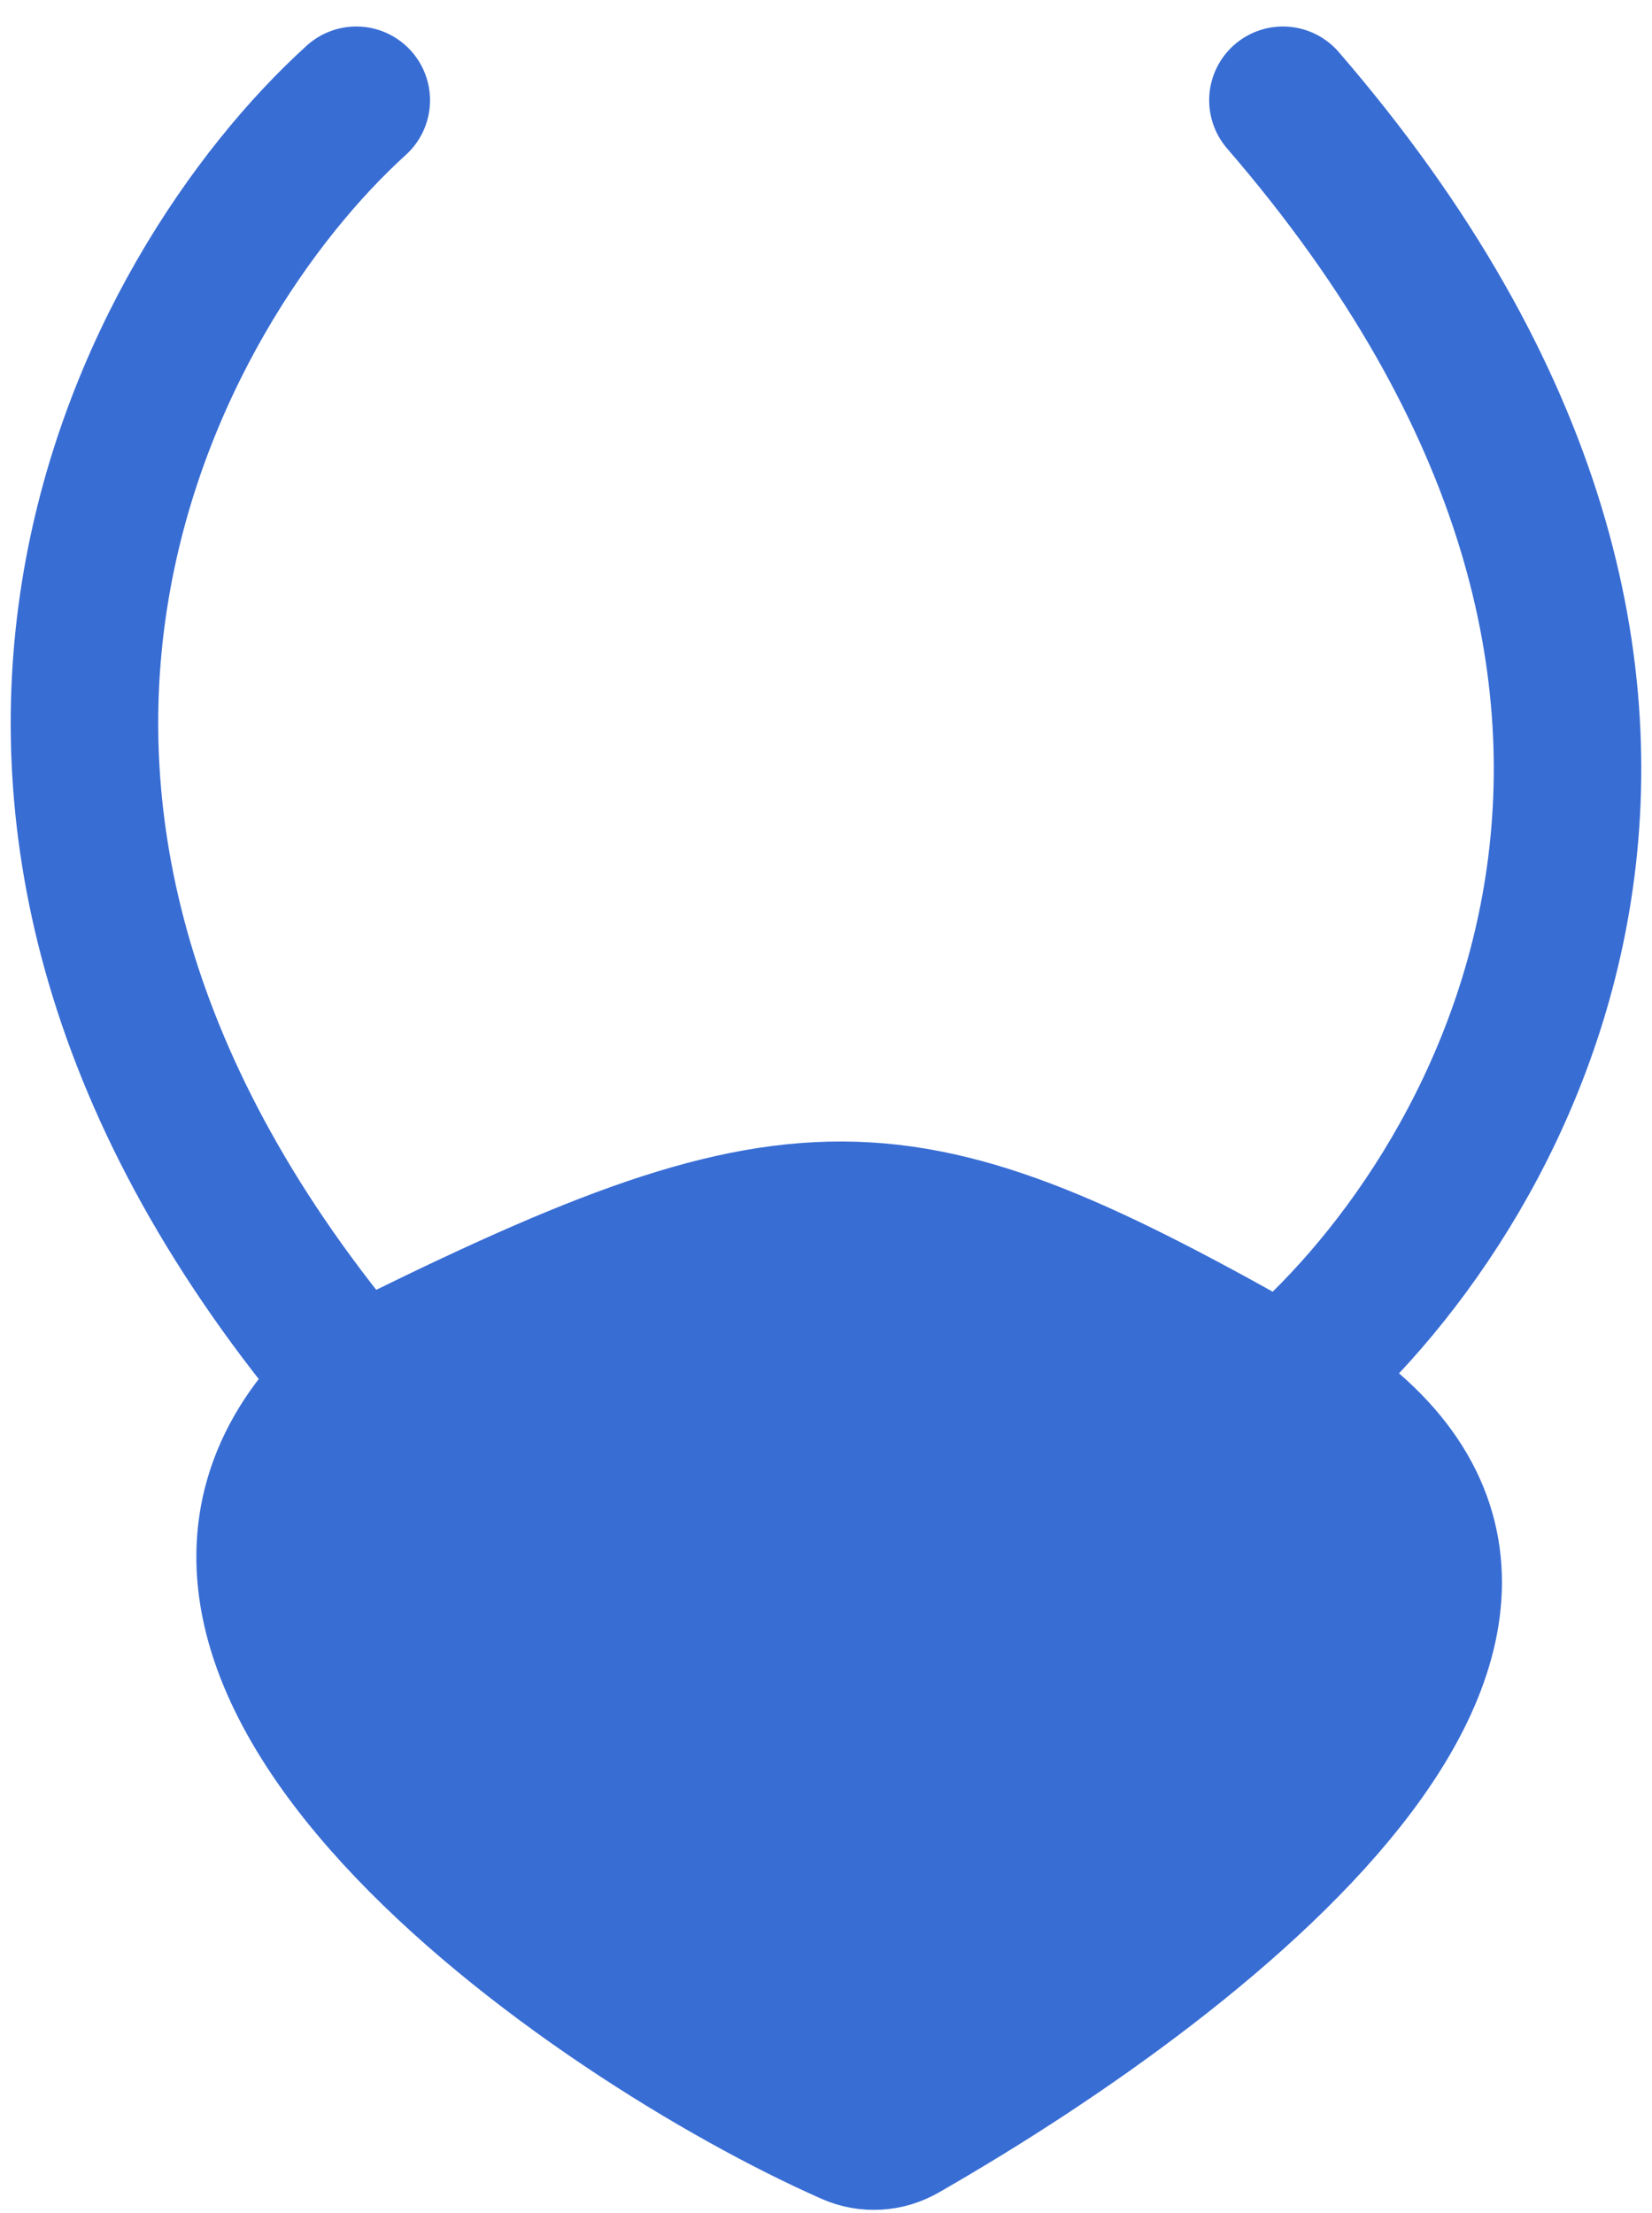
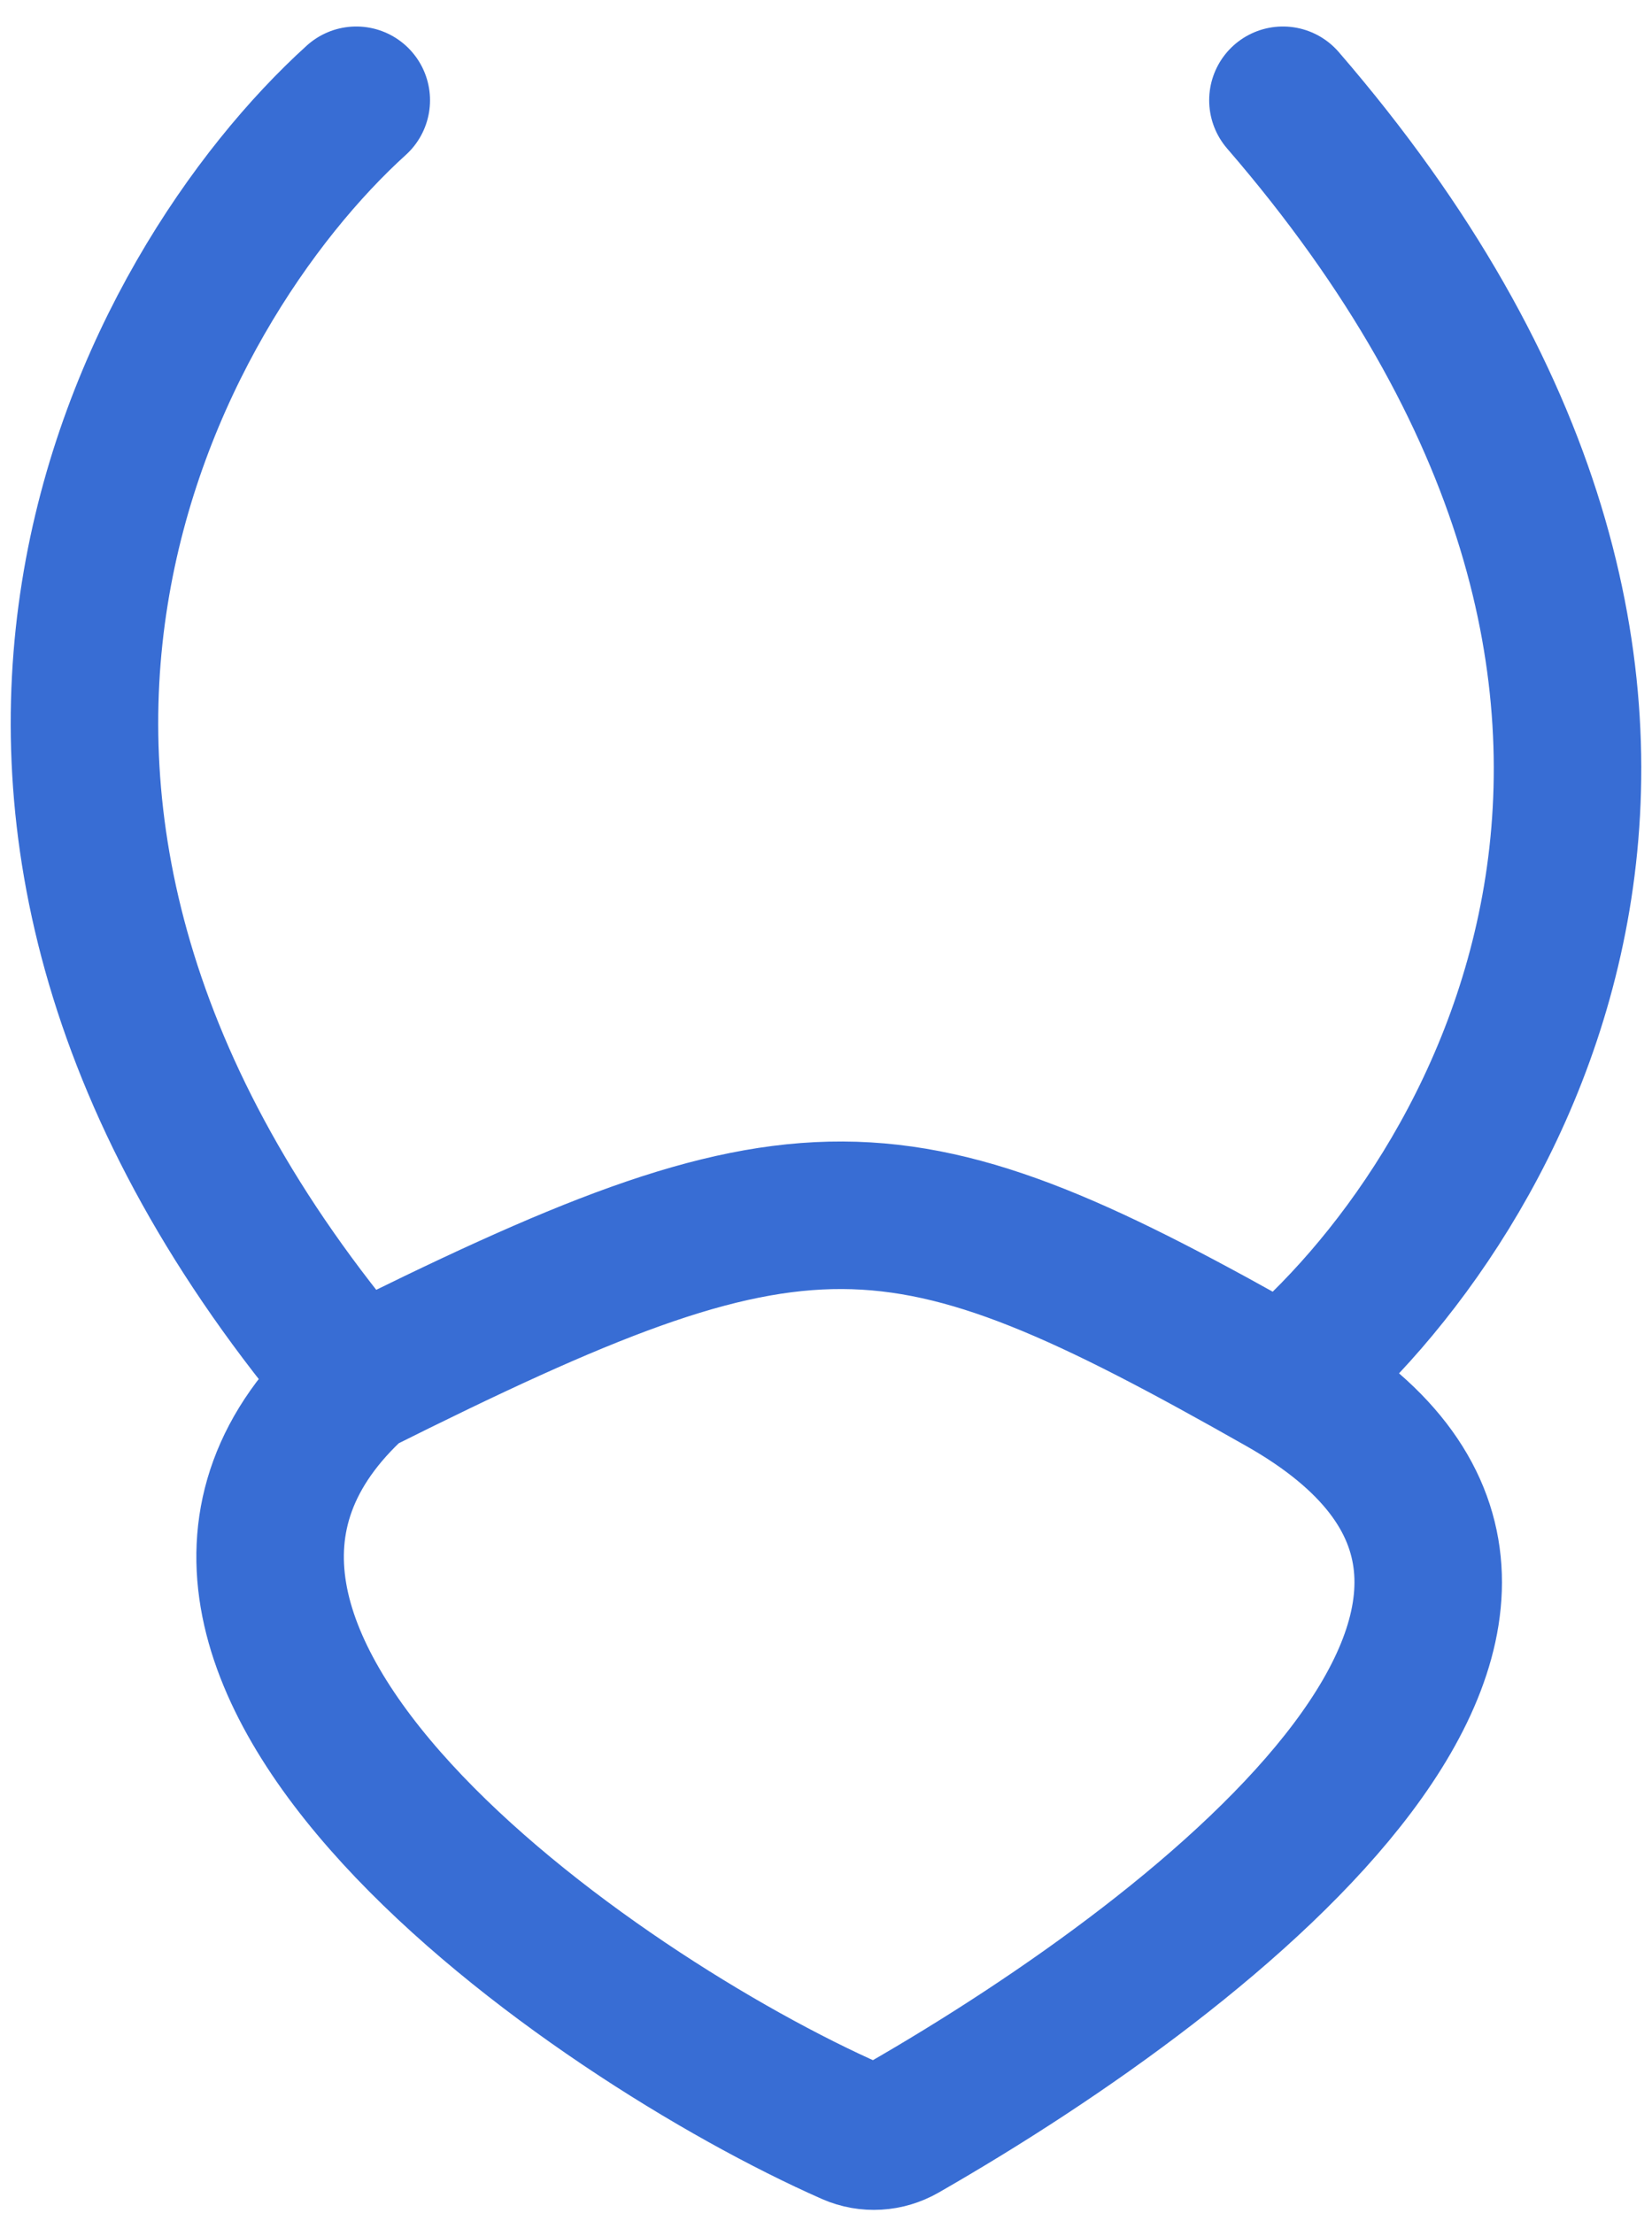
<svg xmlns="http://www.w3.org/2000/svg" width="56" height="75" viewBox="0 0 56 75" fill="none">
-   <path d="M43.489 46.834C30.335 39.374 27.292 39.227 12.077 46.834C2.117 55.847 20.118 68.373 28.869 72.232C29.422 72.475 30.051 72.434 30.575 72.134C41.267 66.006 56.308 54.105 43.489 46.834Z" fill="#386DD4" />
  <path d="M12.077 46.834C27.292 39.227 30.335 39.374 43.489 46.834M12.077 46.834C2.117 55.847 20.118 68.373 28.869 72.232C29.422 72.475 30.051 72.434 30.575 72.134C41.267 66.006 56.308 54.105 43.489 46.834M12.077 46.834C-4.61 27.202 5.124 9.697 12.077 3.398M43.489 46.834C50.769 40.781 60.962 23.619 43.489 3.398" stroke="#386DD4" stroke-width="5" stroke-linecap="round" />
</svg>